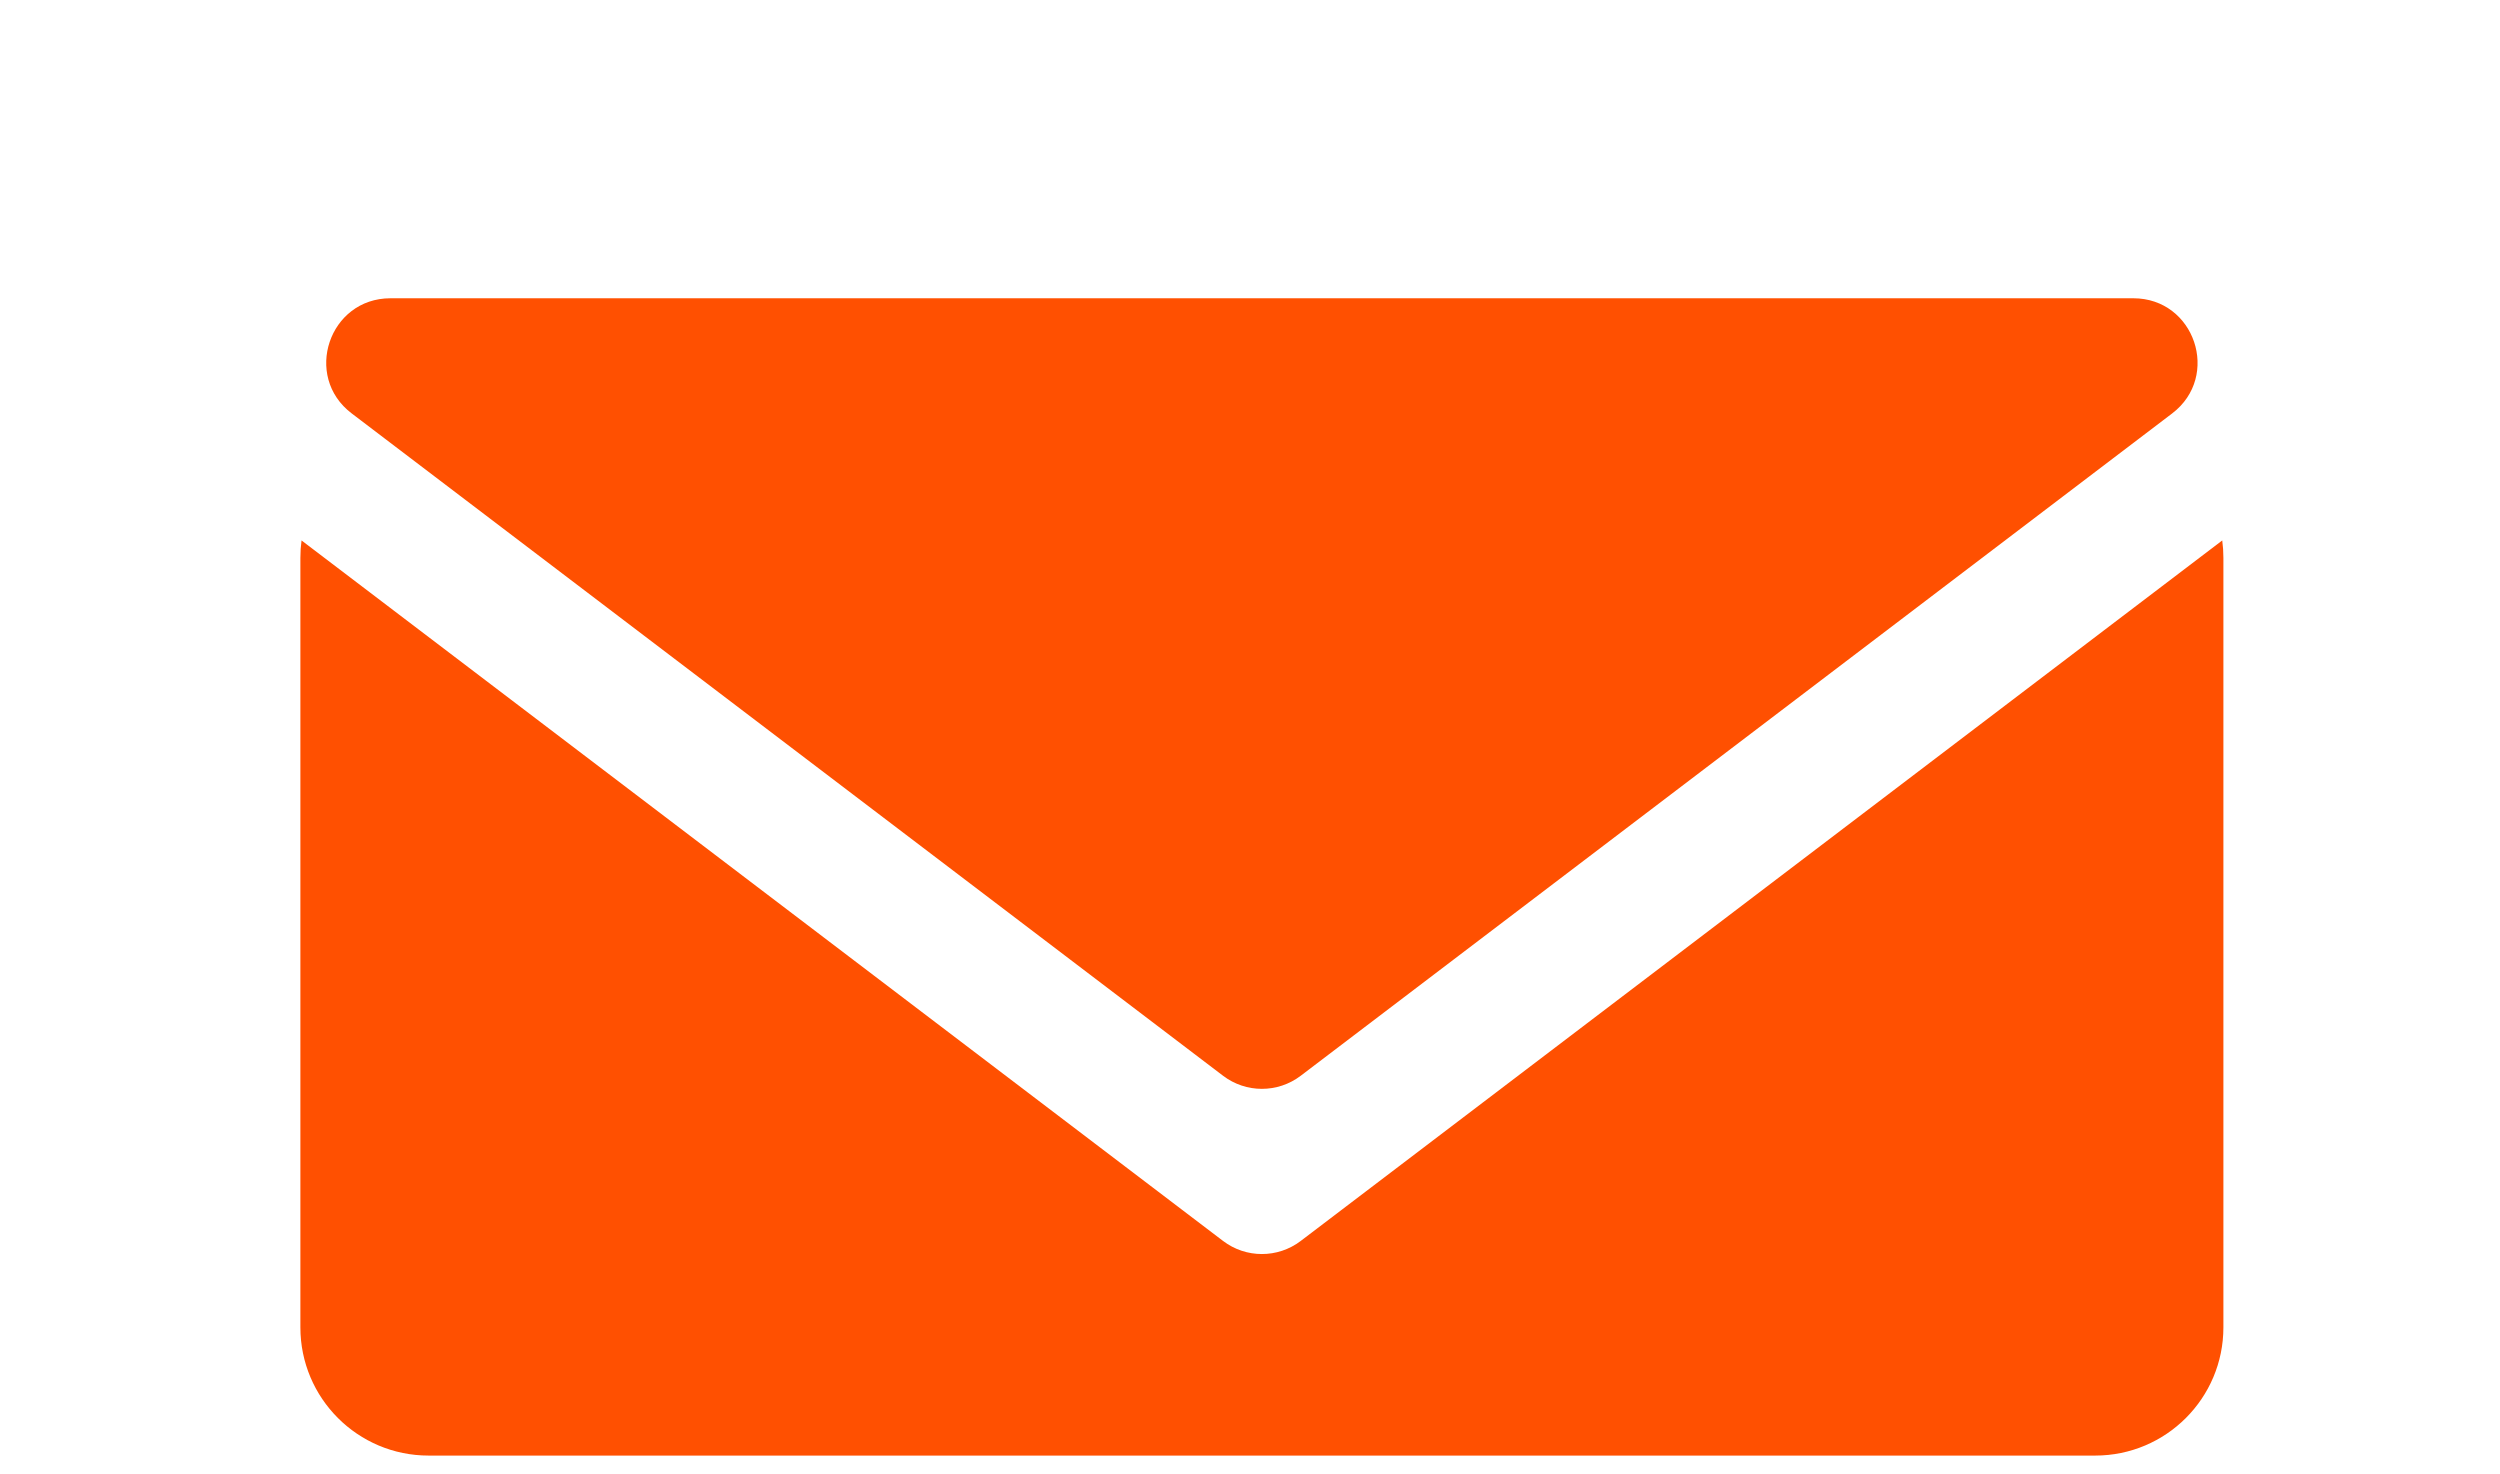
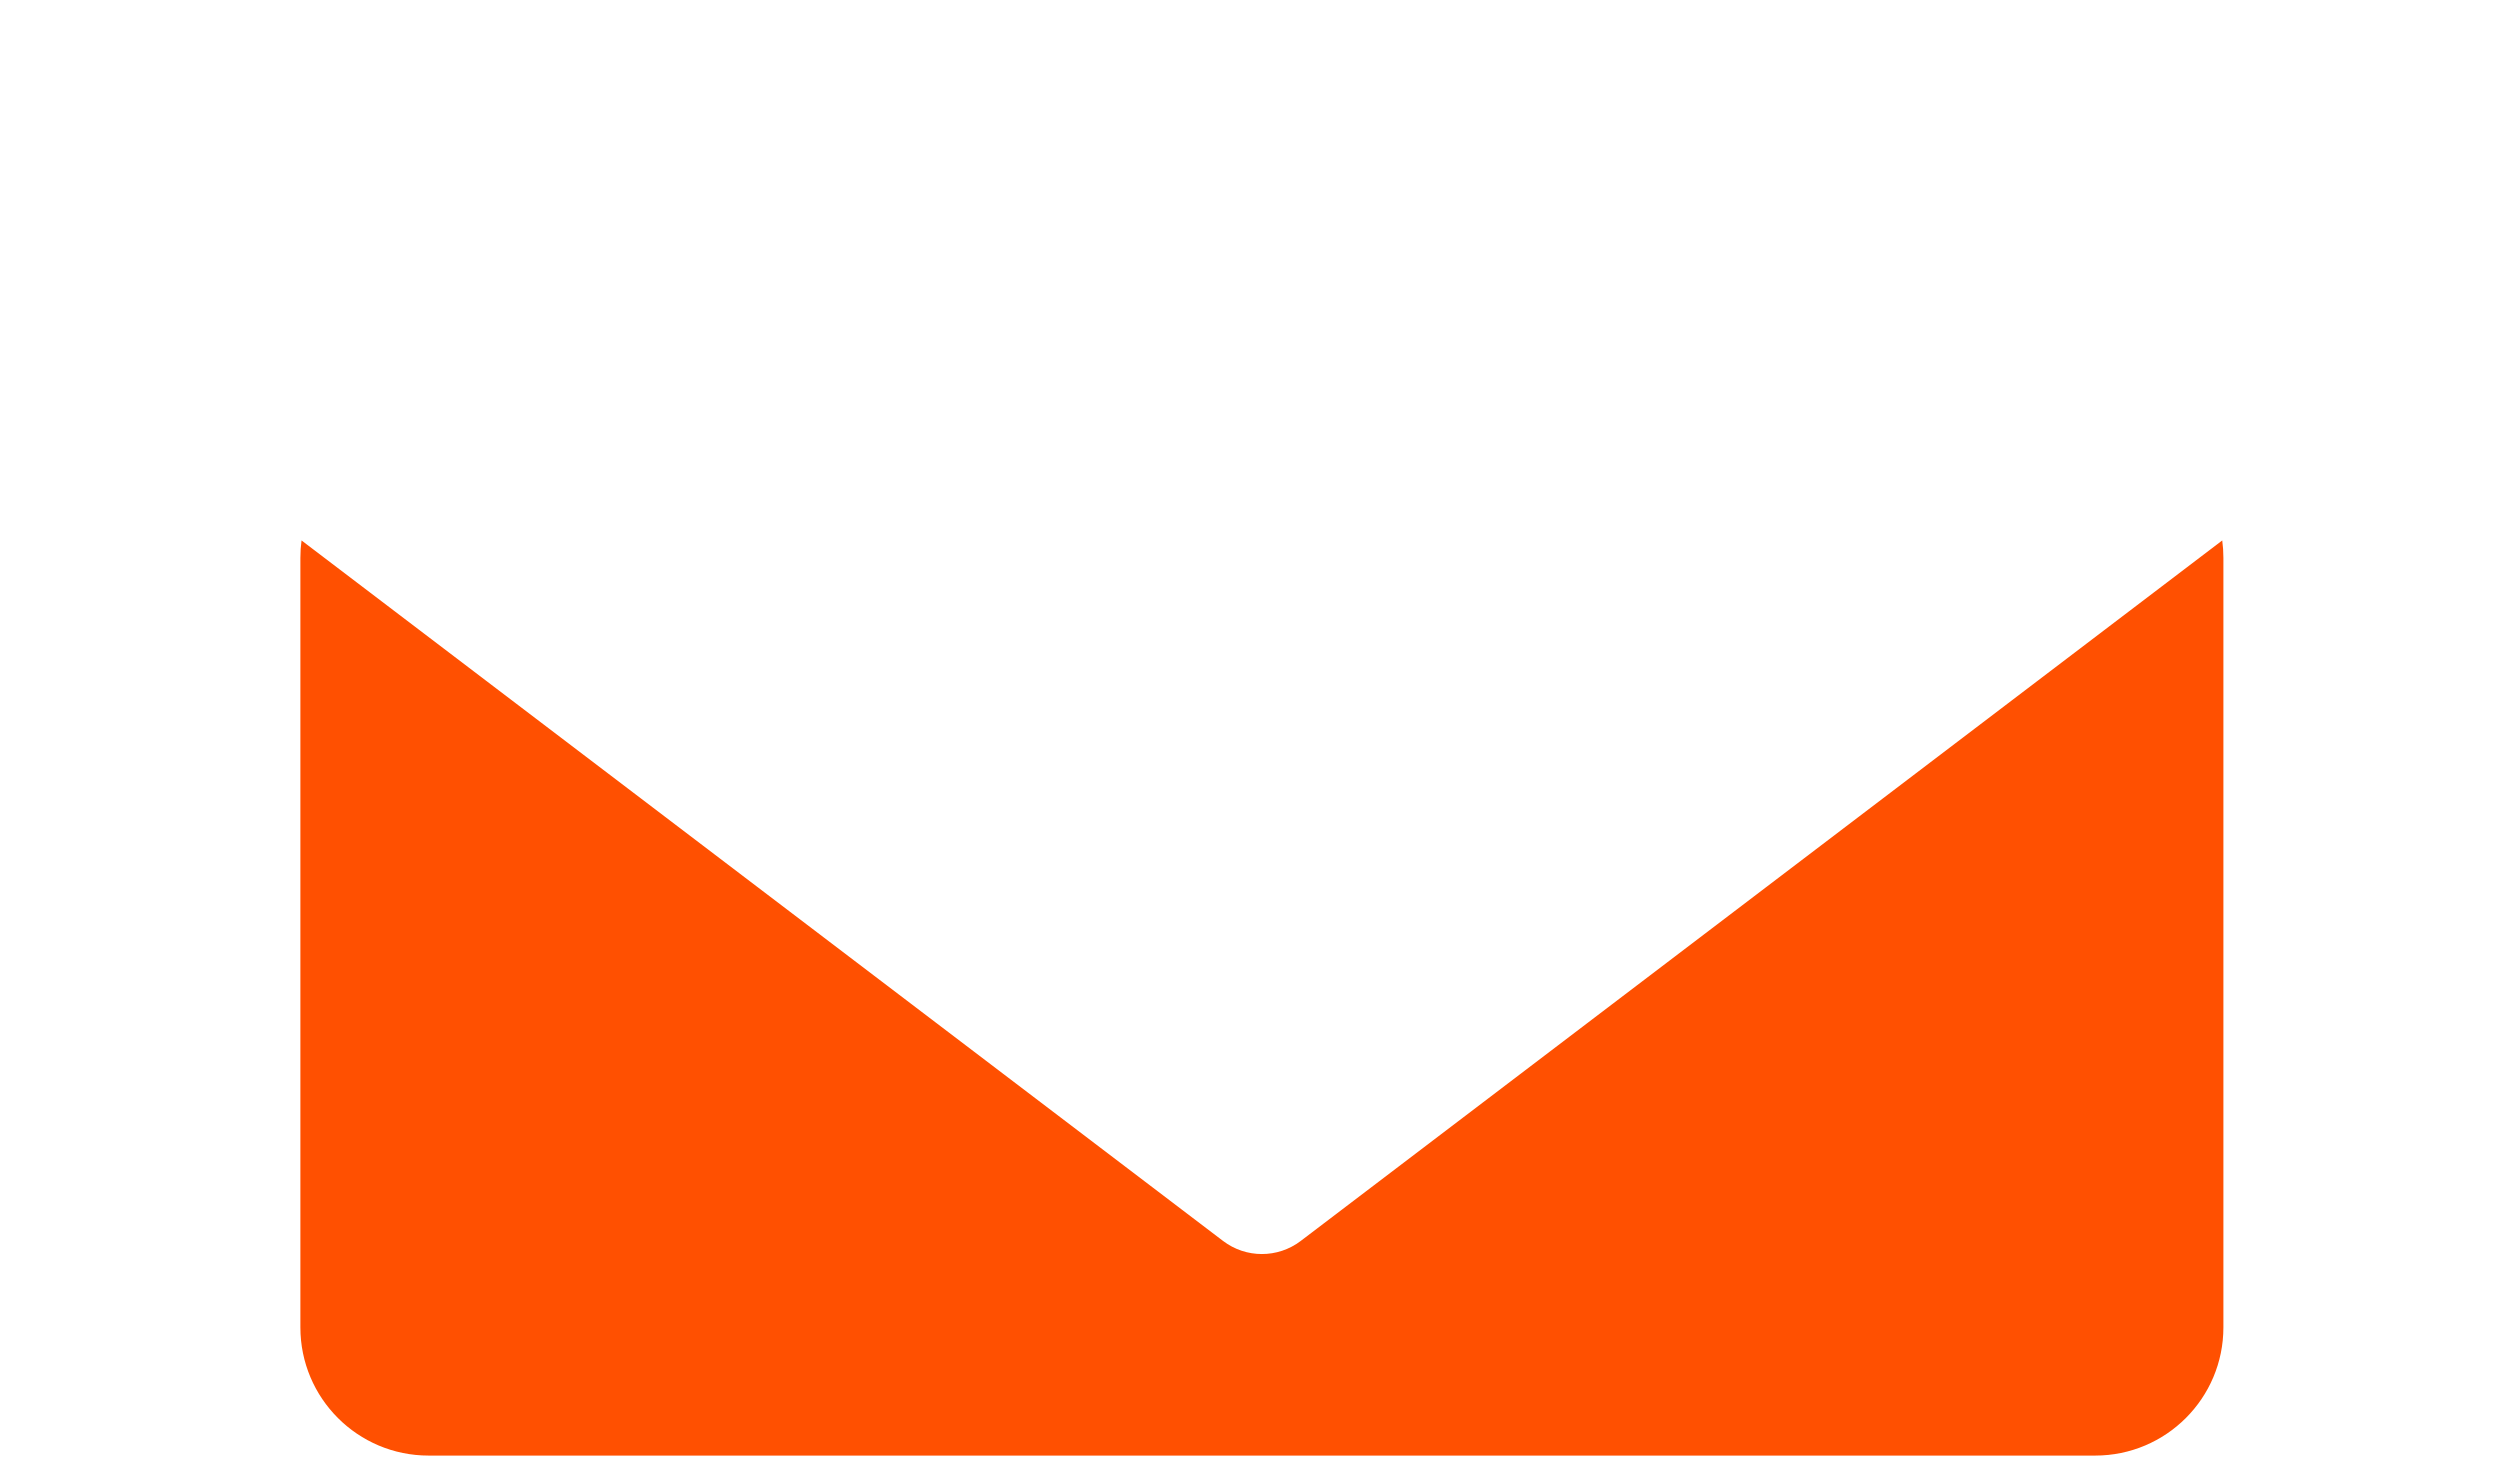
<svg xmlns="http://www.w3.org/2000/svg" width="39" height="23" viewBox="0 0 39 23" fill="none">
  <path fill-rule="evenodd" clip-rule="evenodd" d="M19.08 19.359C19.438 19.631 19.933 19.631 20.291 19.359L34.667 8.431C34.679 8.52 34.685 8.611 34.685 8.703V20.707C34.685 21.811 33.79 22.707 32.685 22.707H6.686C5.581 22.707 4.686 21.811 4.686 20.707V8.703C4.686 8.611 4.692 8.52 4.704 8.431L19.08 19.359Z" fill="#FF5001" />
-   <path d="M20.291 16.782C19.933 17.054 19.438 17.054 19.08 16.782L5.486 6.449C4.723 5.87 5.133 4.653 6.091 4.653L33.28 4.653C34.238 4.653 34.648 5.87 33.885 6.45L20.291 16.782Z" fill="#FF5001" />
</svg>